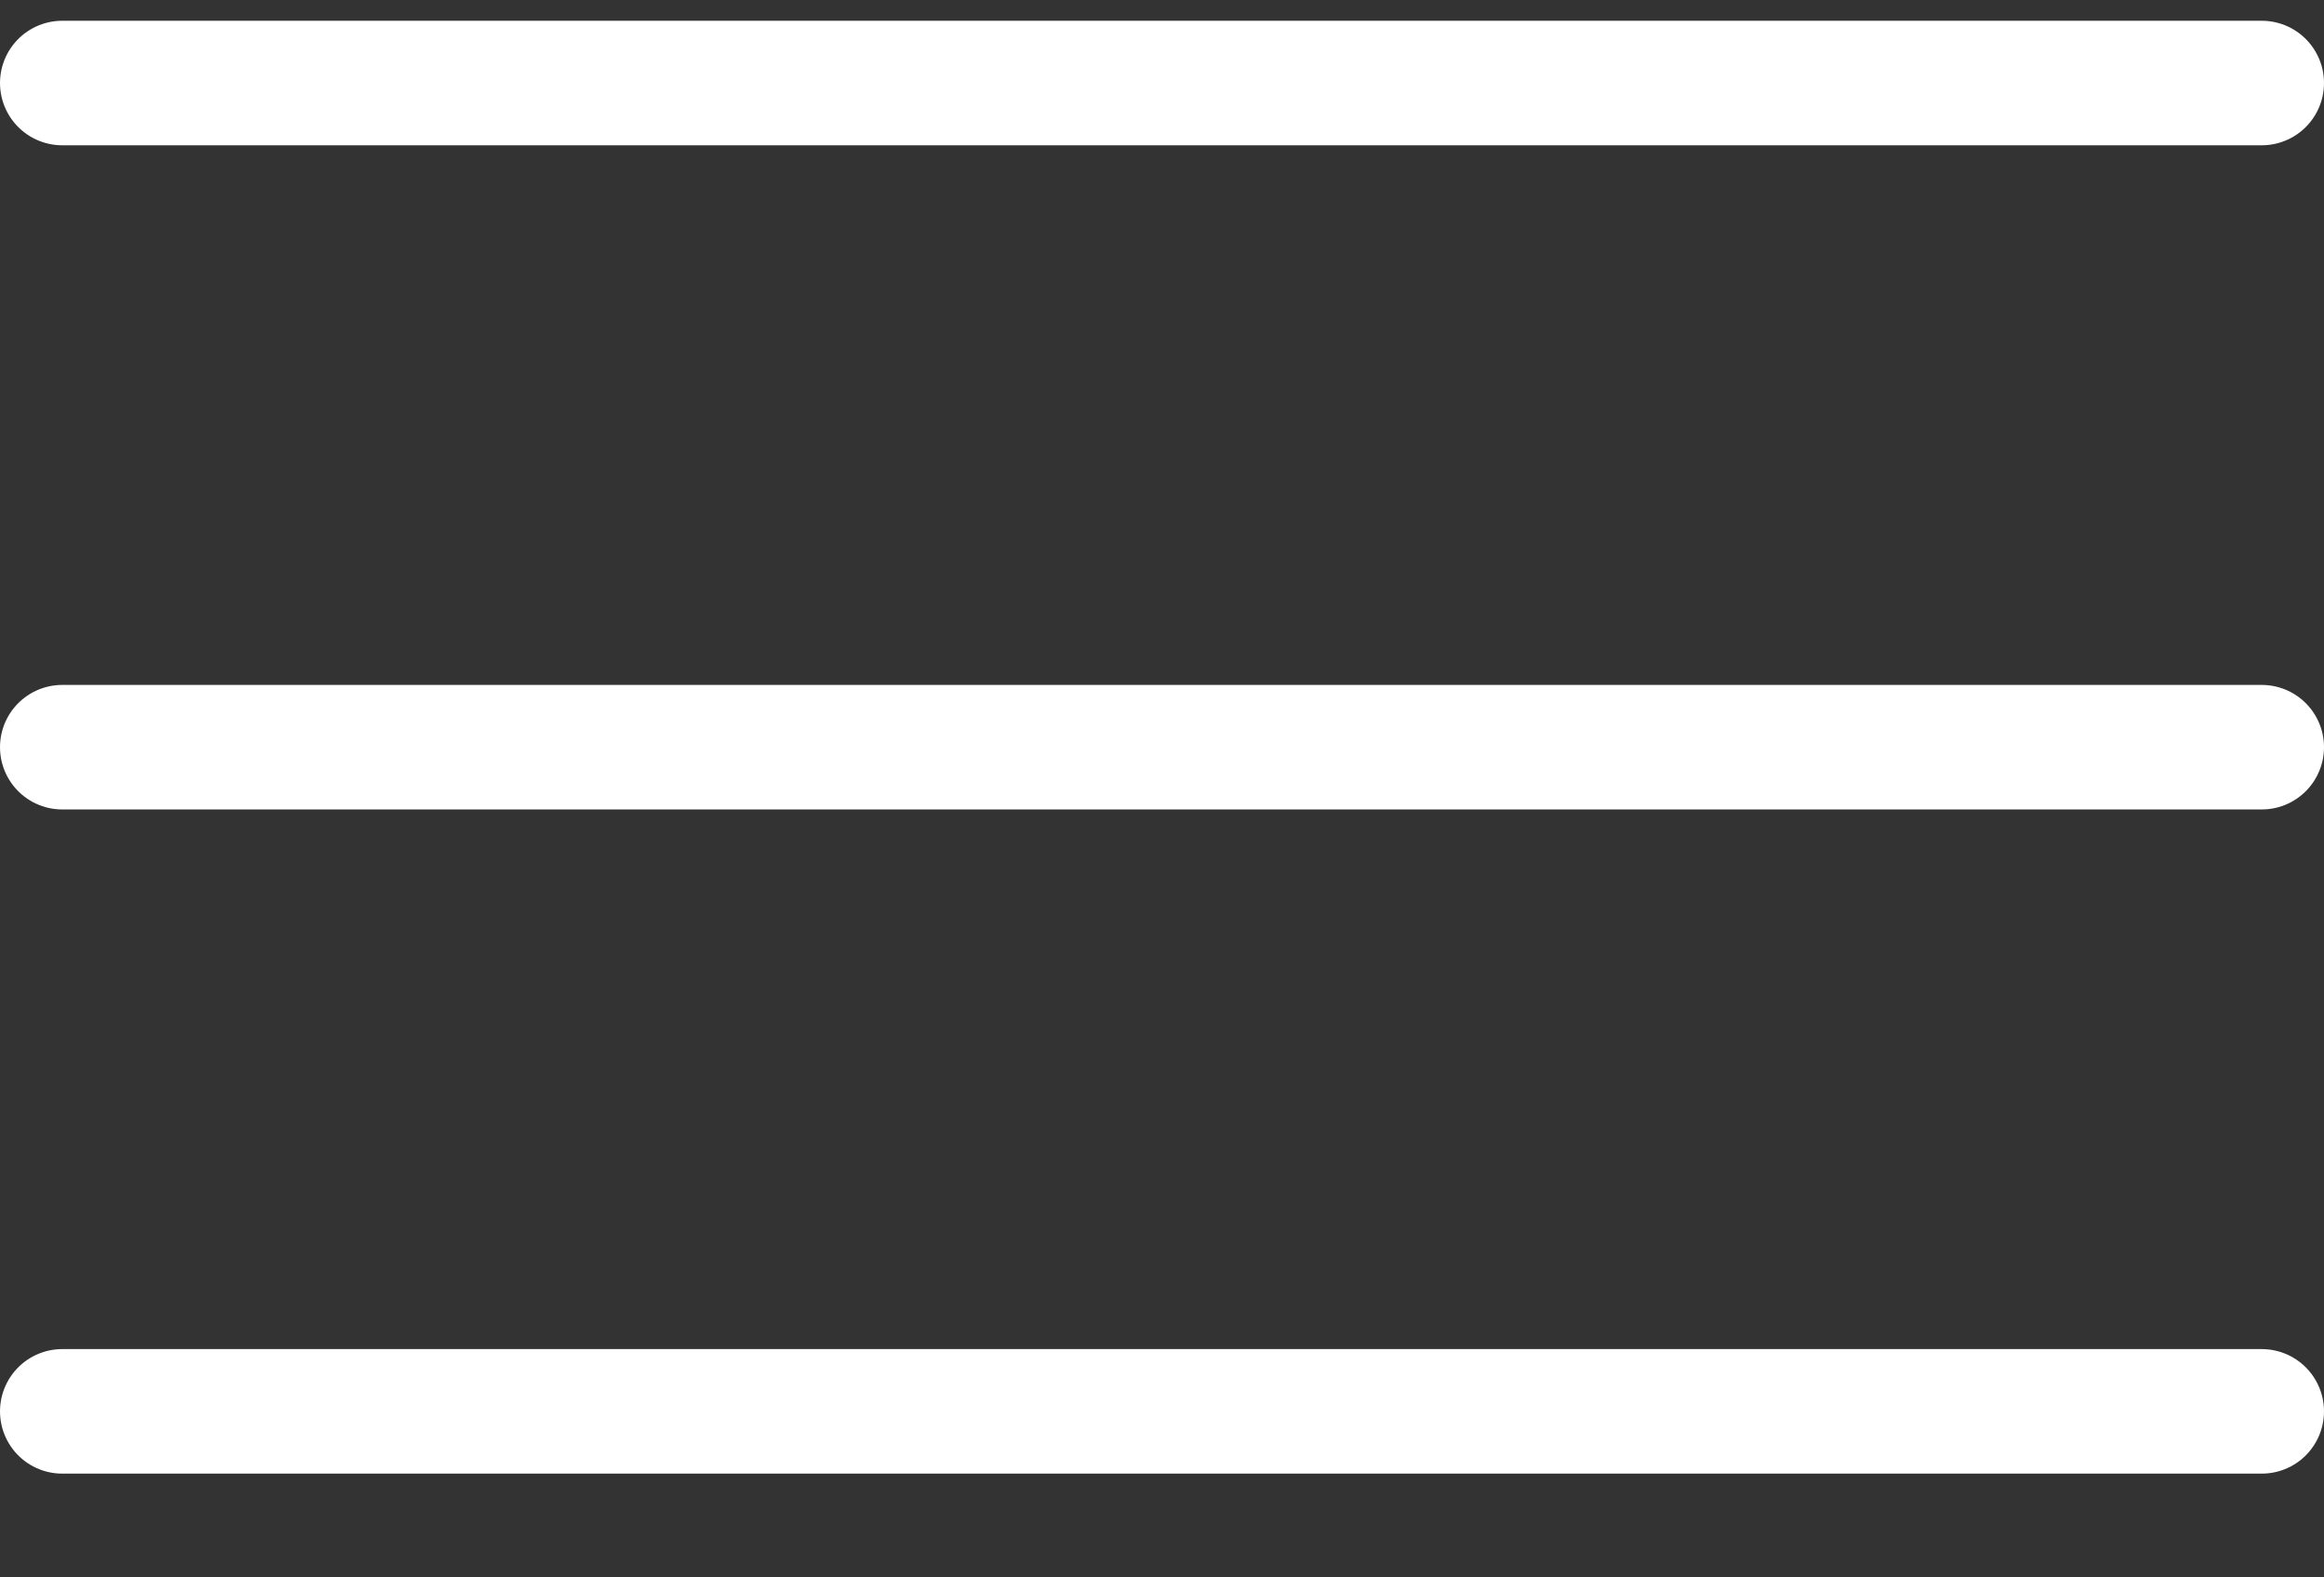
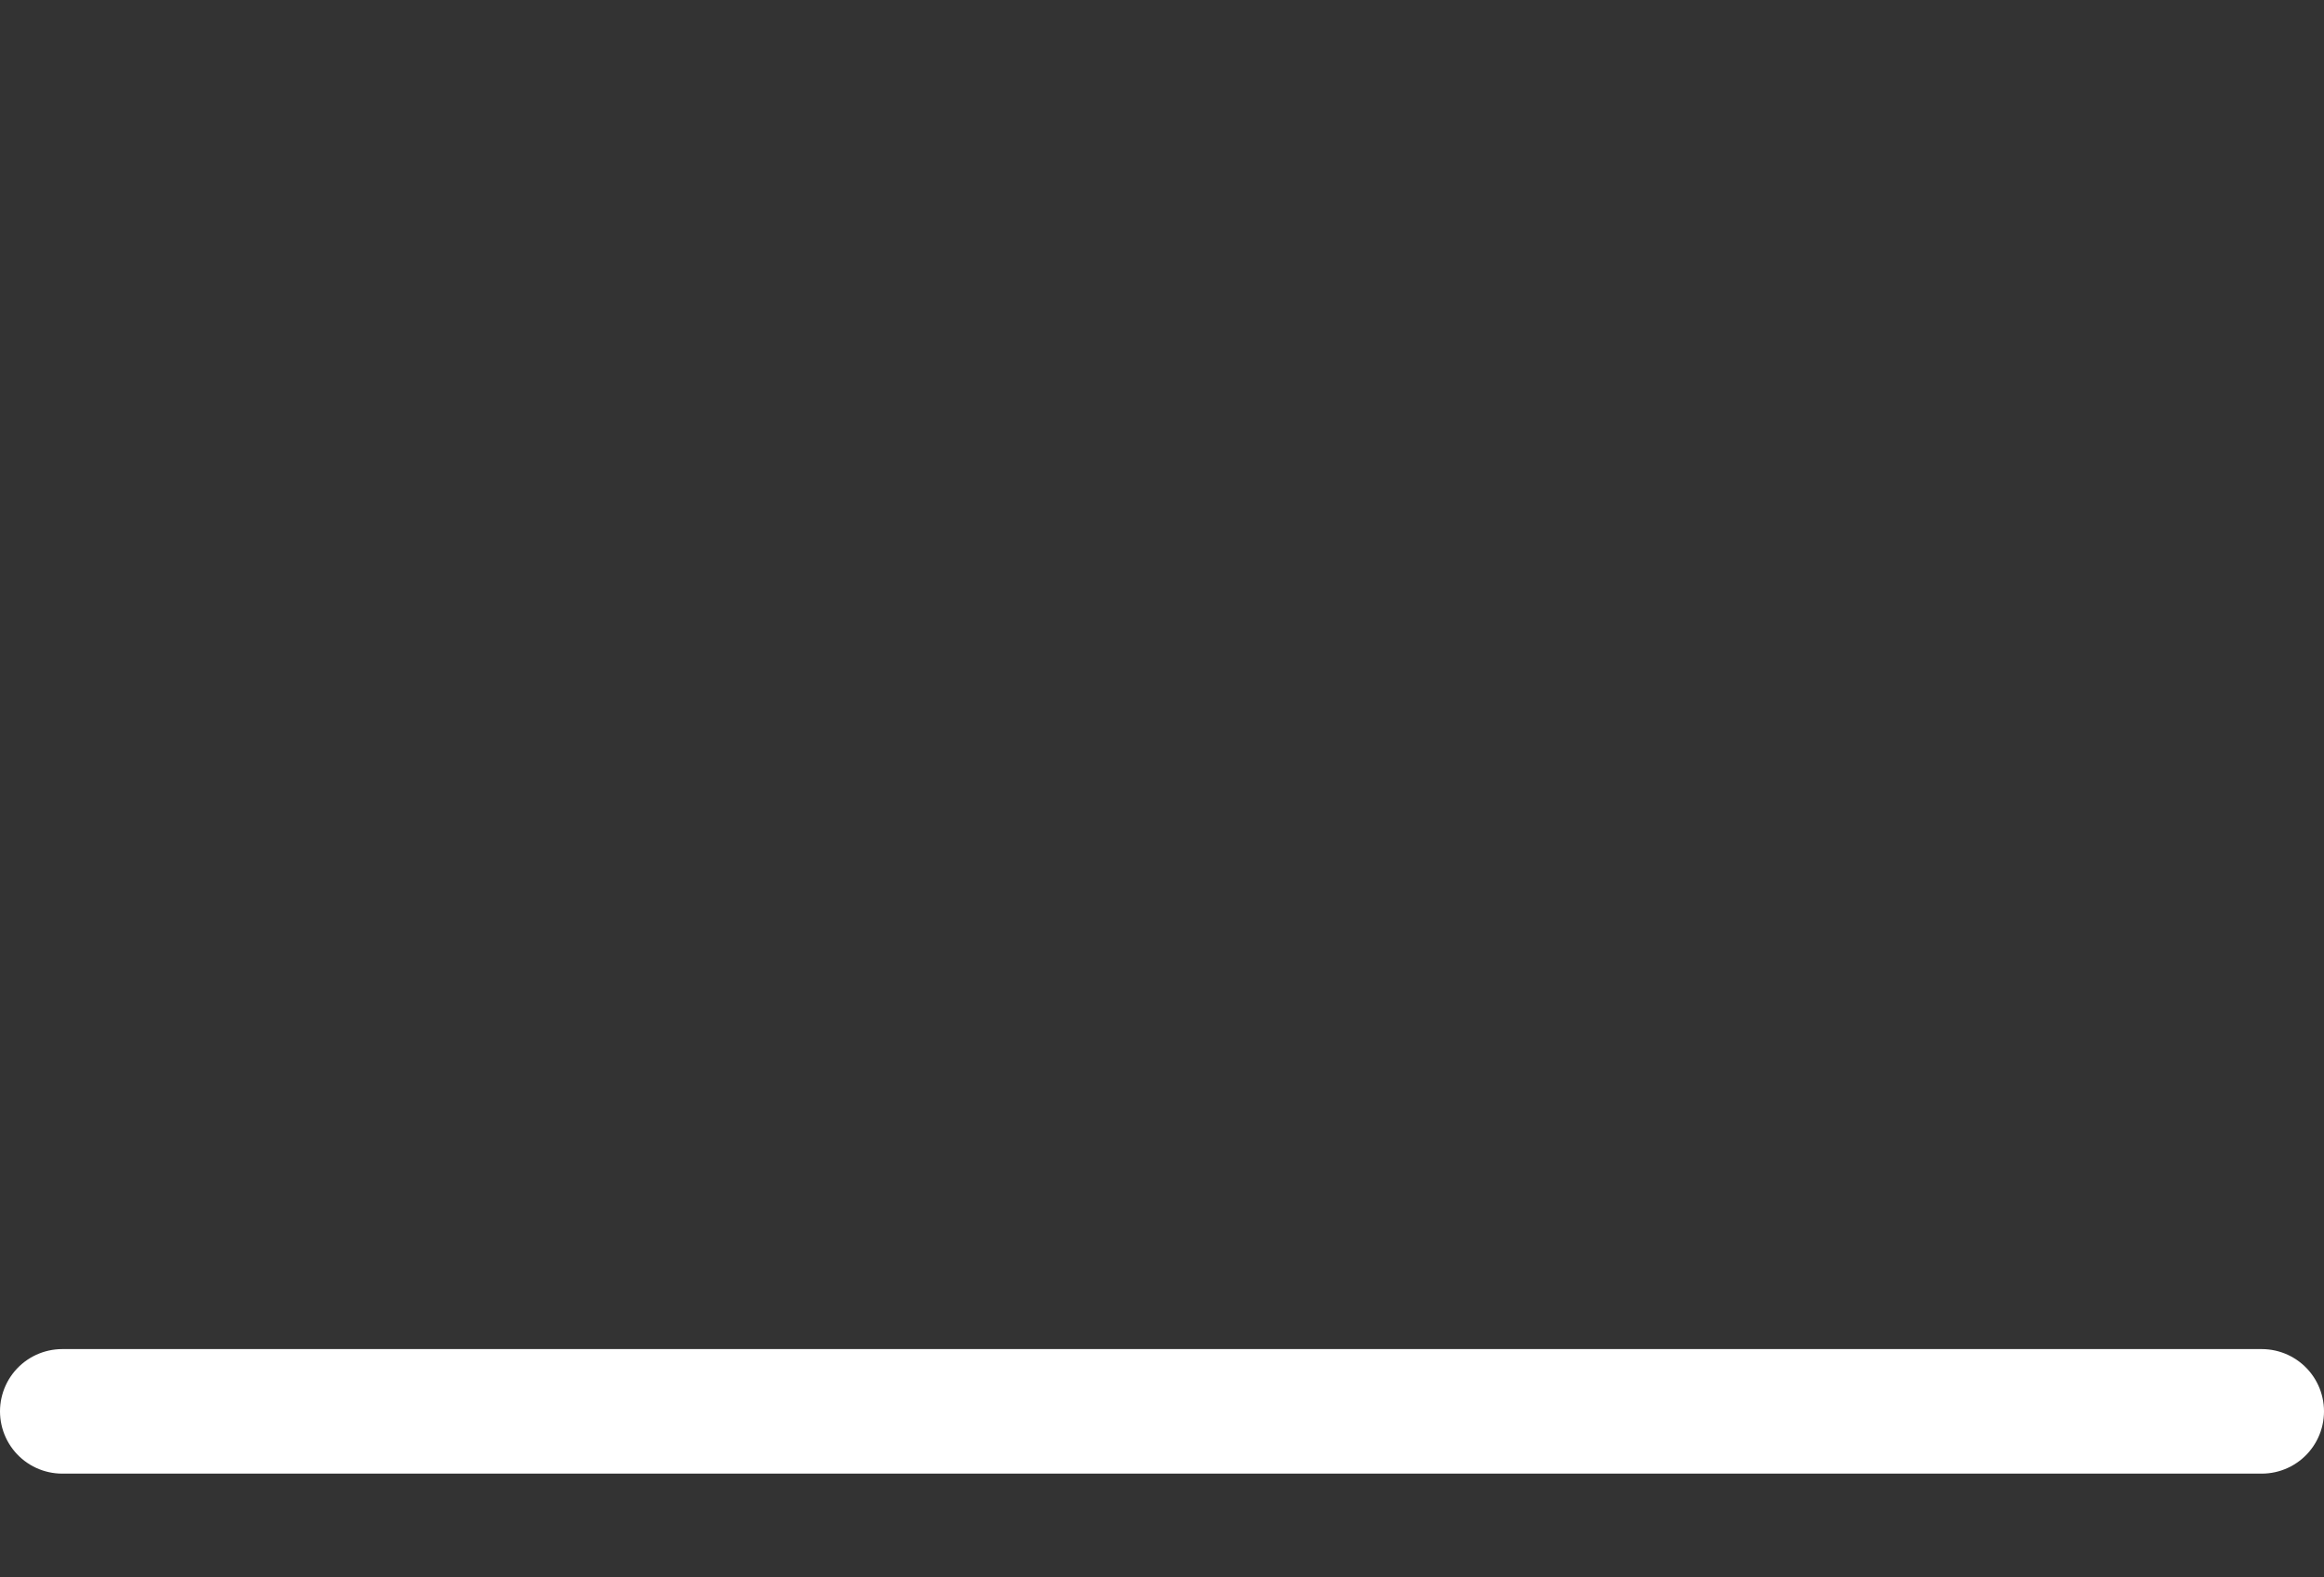
<svg xmlns="http://www.w3.org/2000/svg" width="28" height="19" viewBox="0 0 28 19" fill="none">
  <rect x="0" y="0" width="28" height="19" fill="#333333" stroke="none" />
-   <line x1="0.75" y1="1" x2="27.25" y2="1" stroke="white" stroke-width="1.5" stroke-linecap="round" />
-   <line x1="0.75" y1="9" x2="27.25" y2="9" stroke="white" stroke-width="1.5" stroke-linecap="round" />
  <line x1="0.75" y1="17" x2="27.25" y2="17" stroke="white" stroke-width="1.5" stroke-linecap="round" />
</svg>